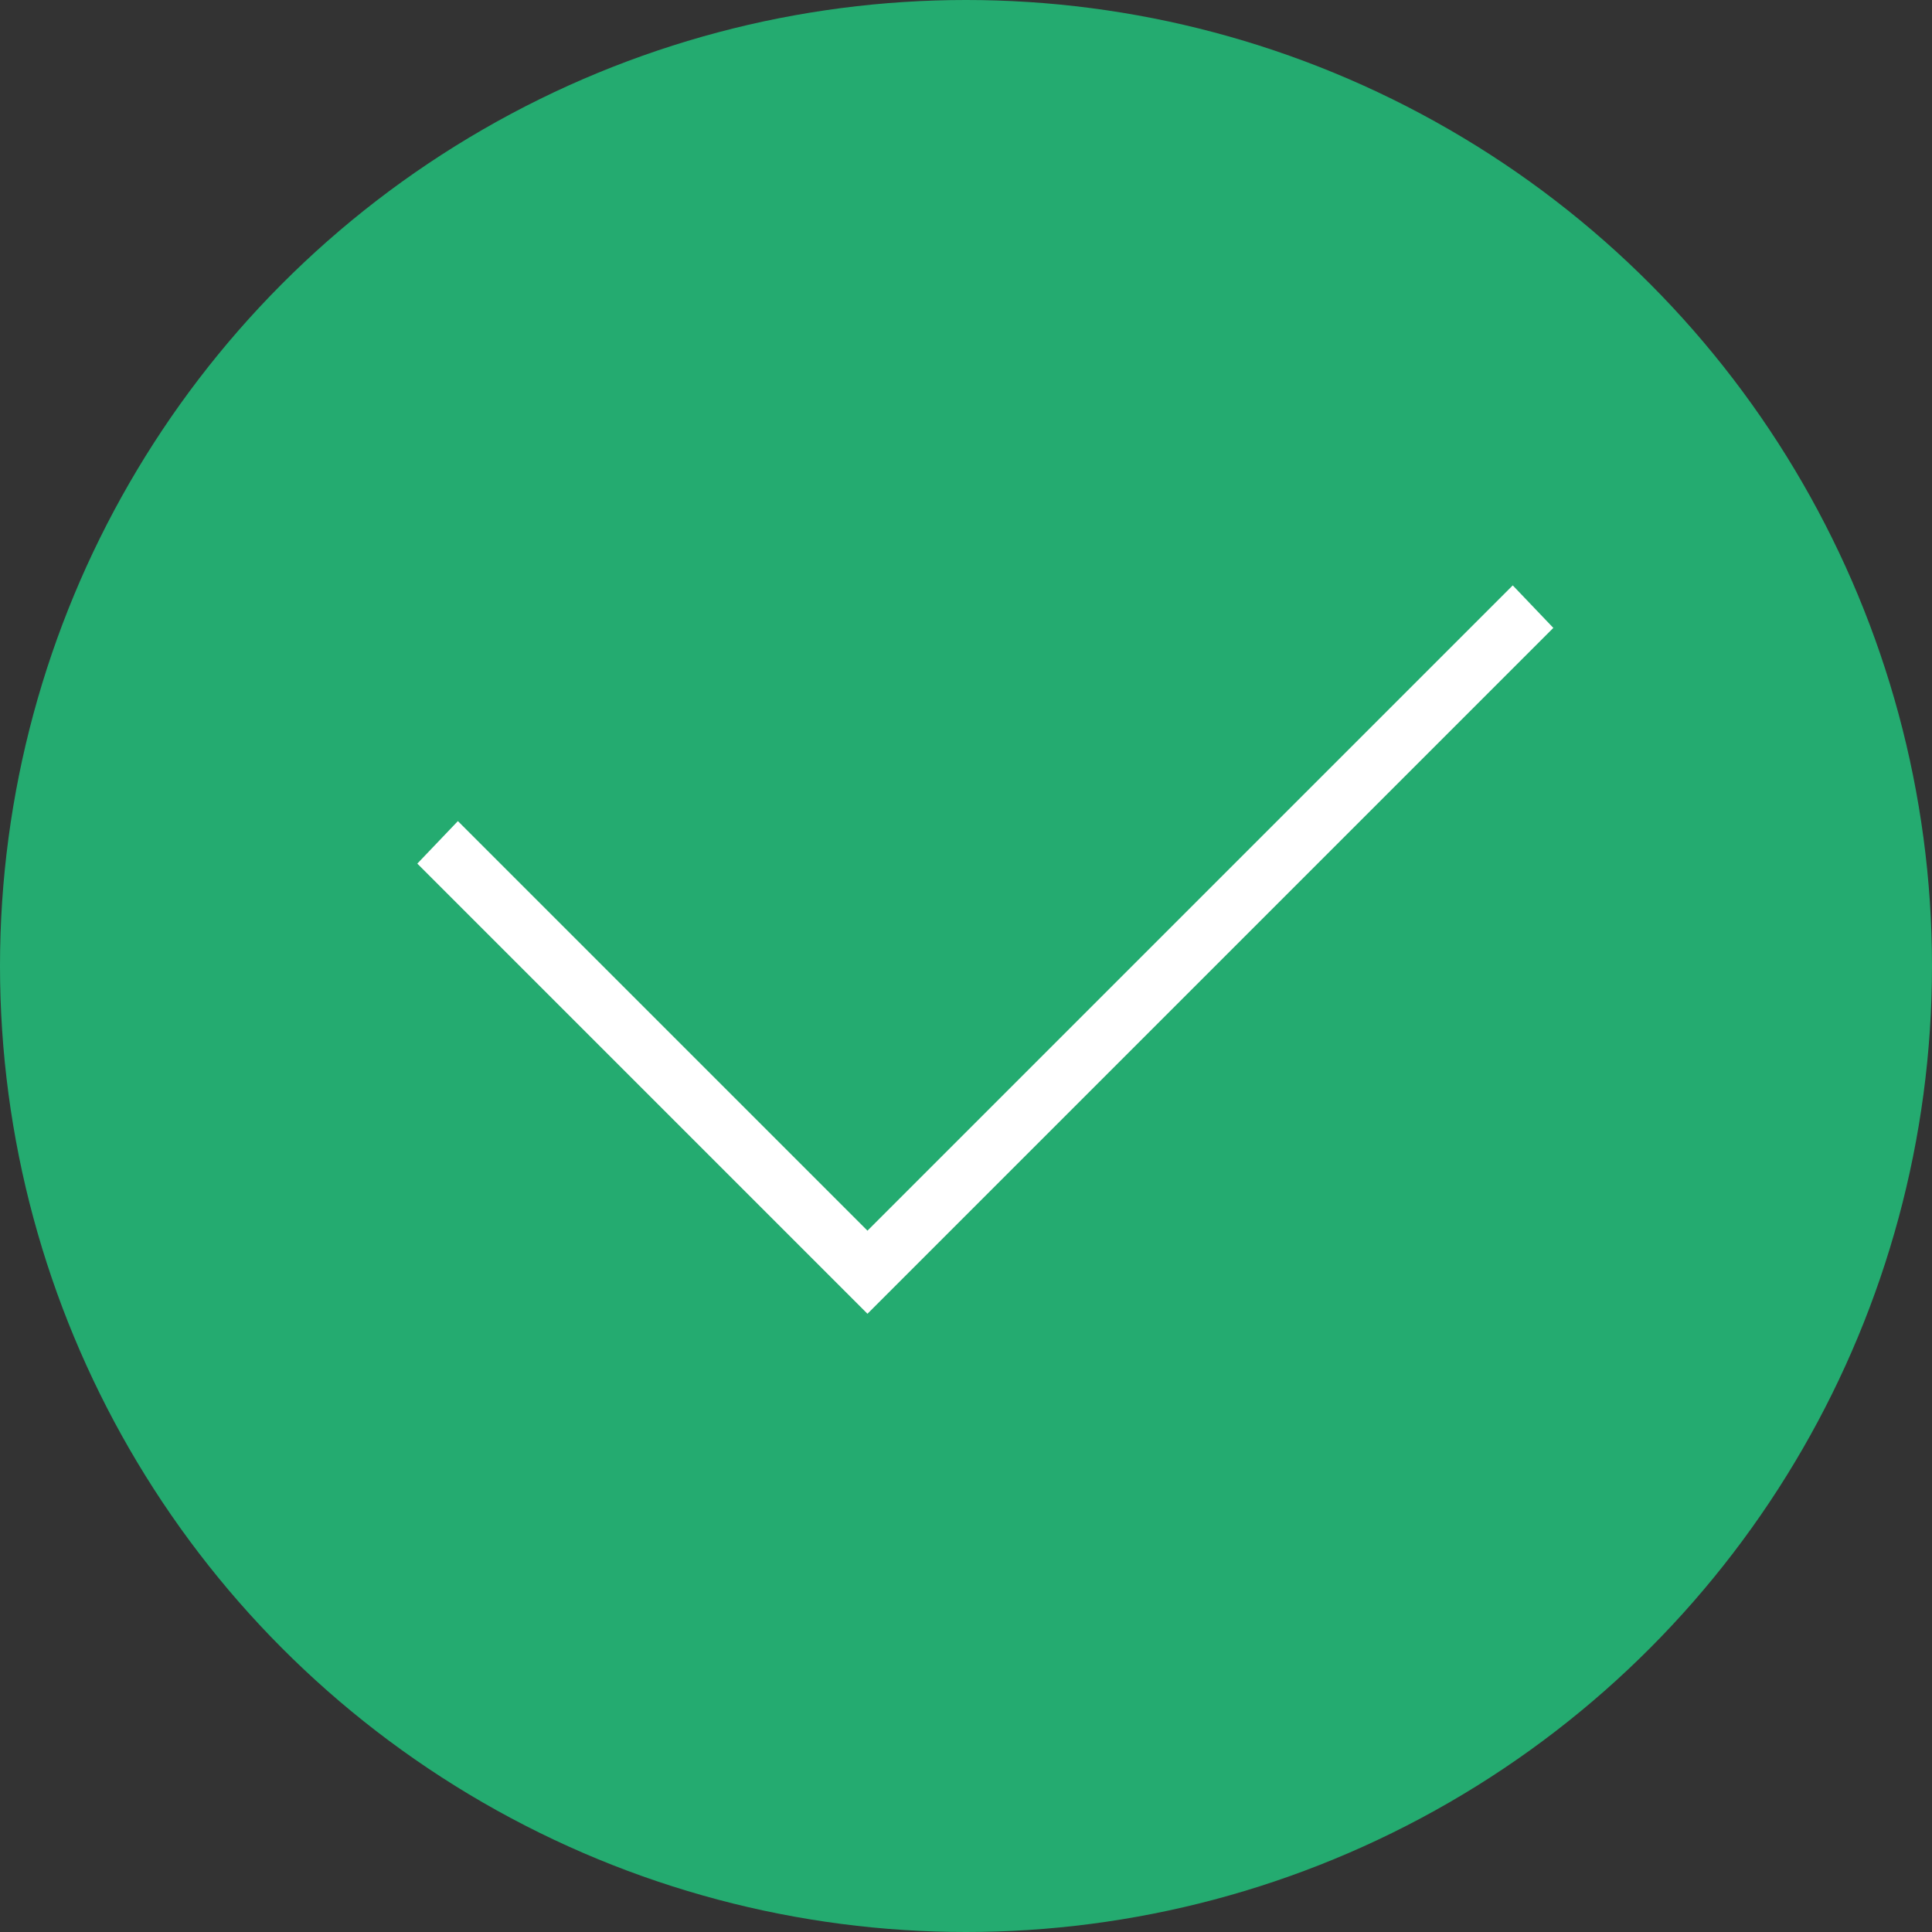
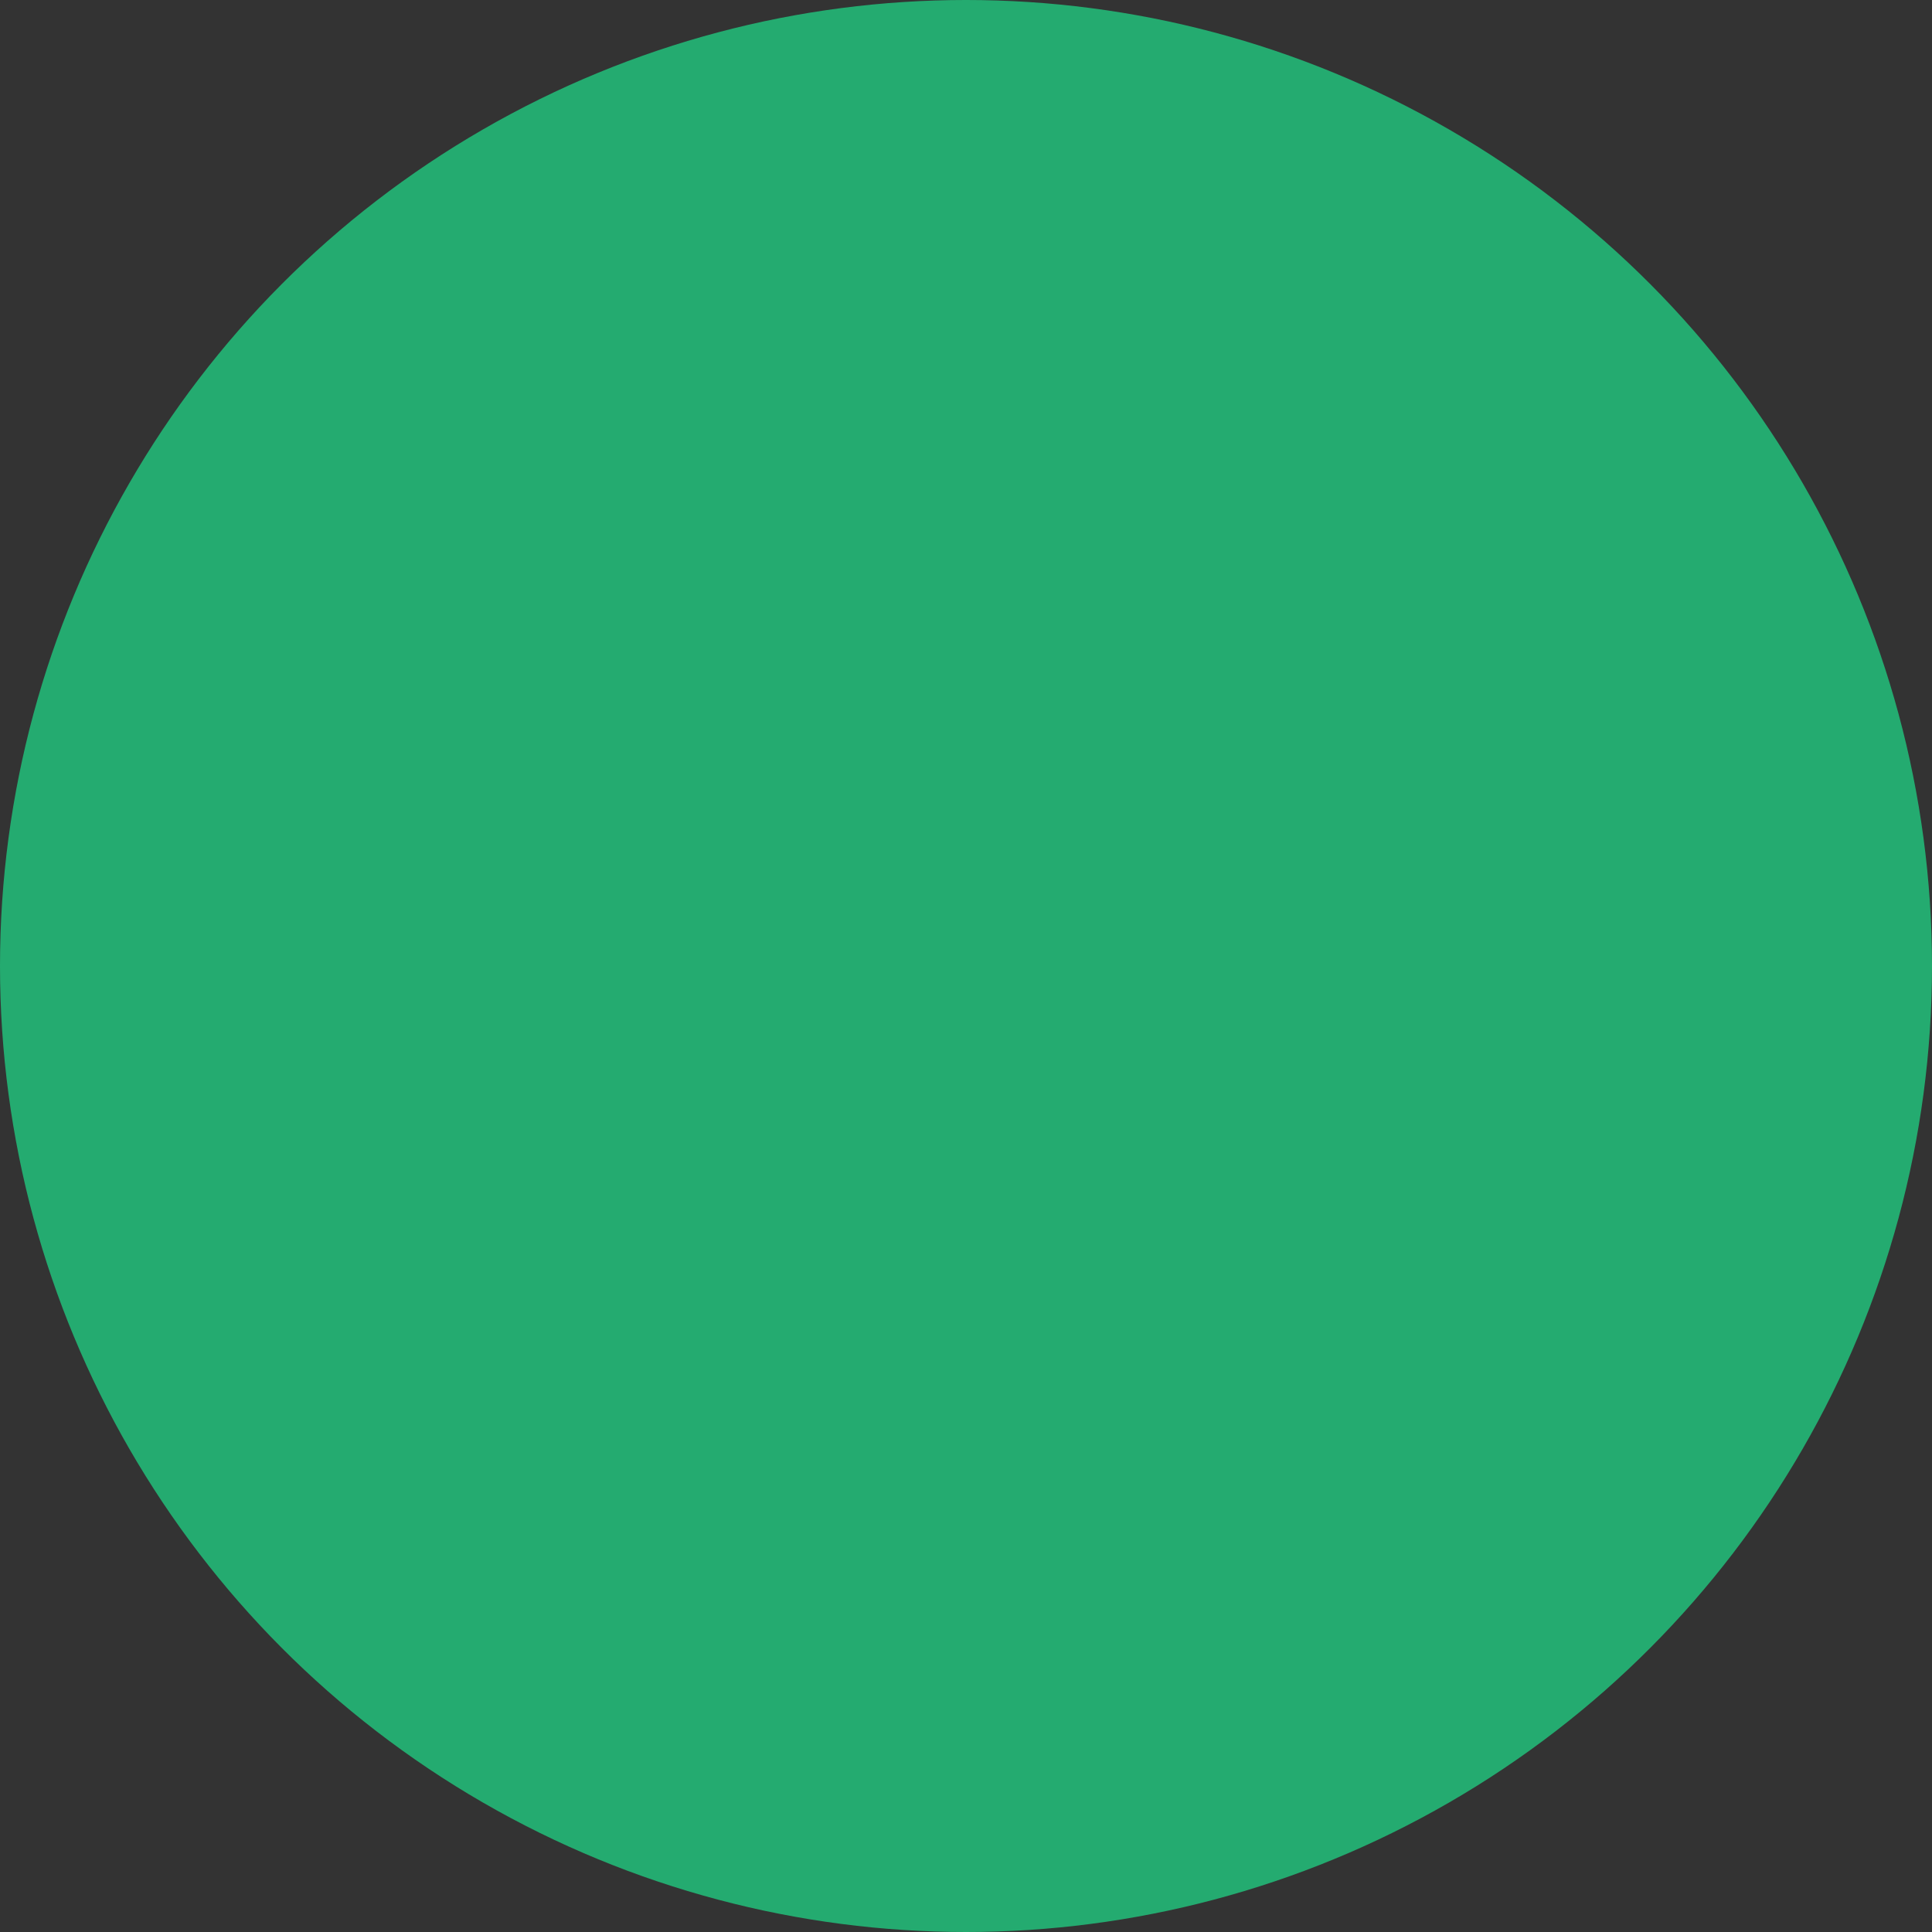
<svg xmlns="http://www.w3.org/2000/svg" role="img" width="24px" height="24px" viewBox="0 0 24 24" version="1.1">
  <rect x="0" y="0" width="24" height="24" fill="#333333" stroke="none" />
  <g stroke="none" stroke-width="1" fill="none" fill-rule="evenodd">
    <circle fill="#24ab70" cx="12" cy="12" r="12" />
-     <polygon fill="#FFFFFF" points="10.776 16.32 5.184 10.728 5.688 10.2 10.776 15.288 18.792 7.272 19.296 7.8" />
  </g>
</svg>